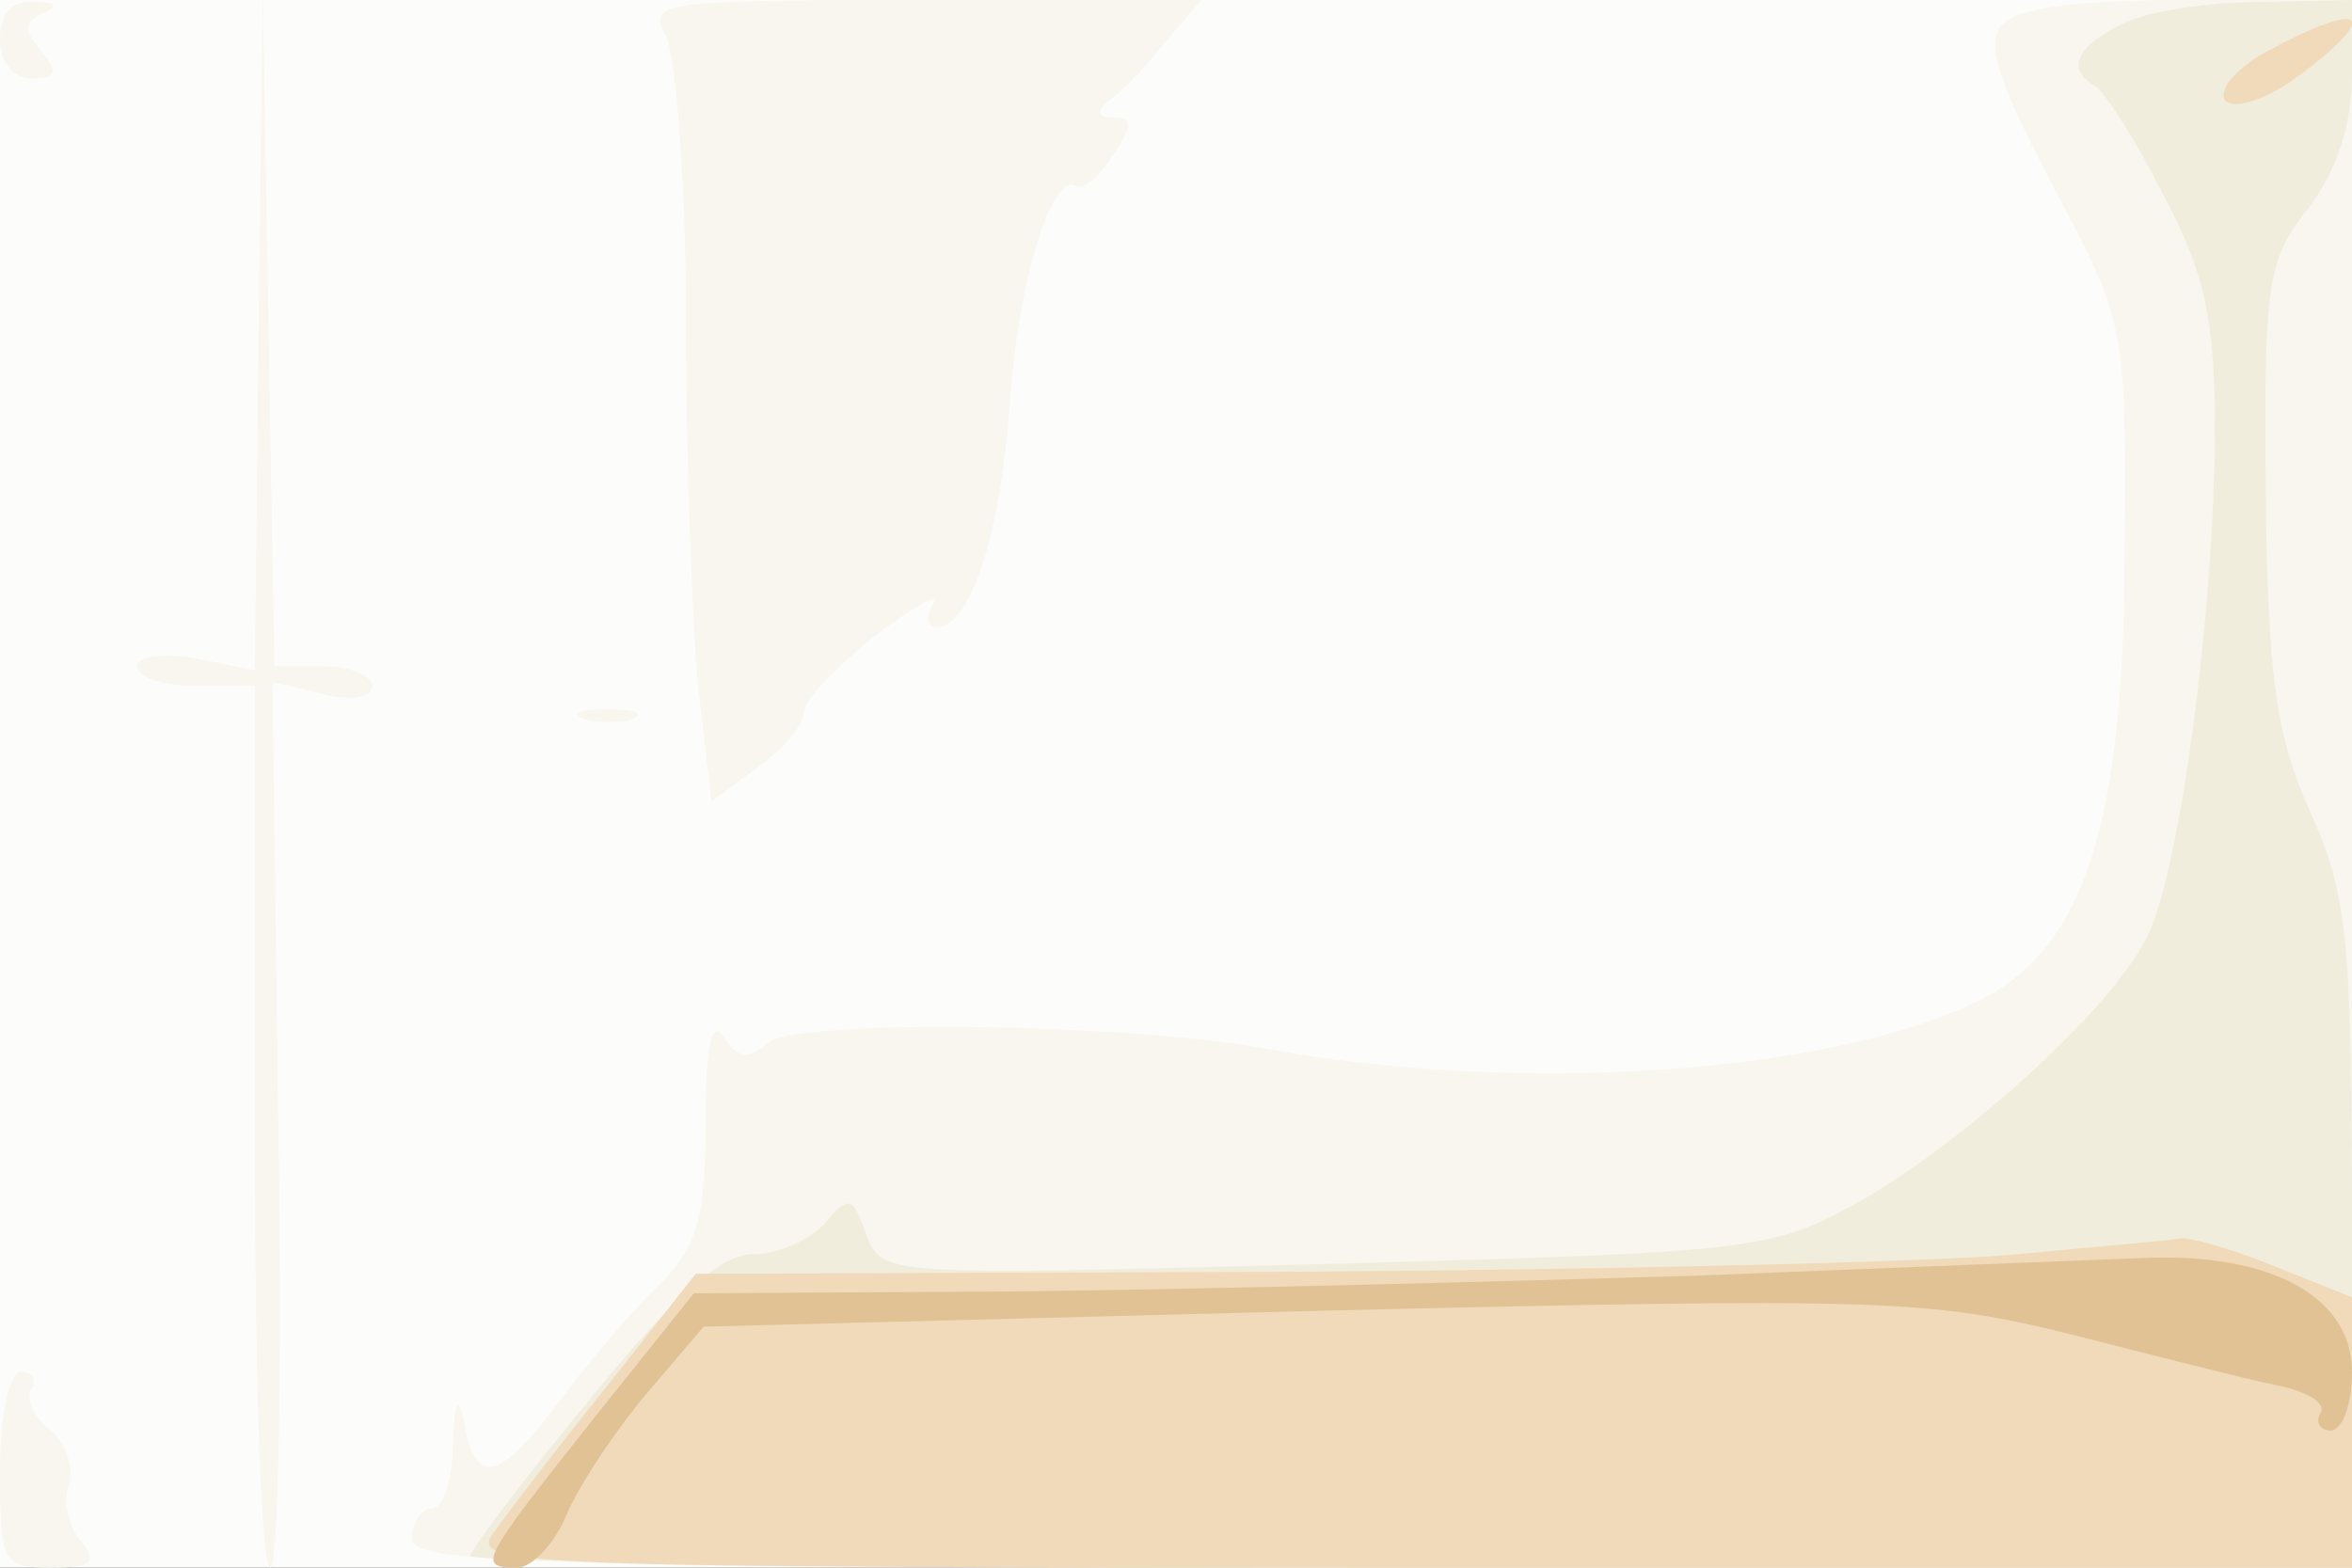
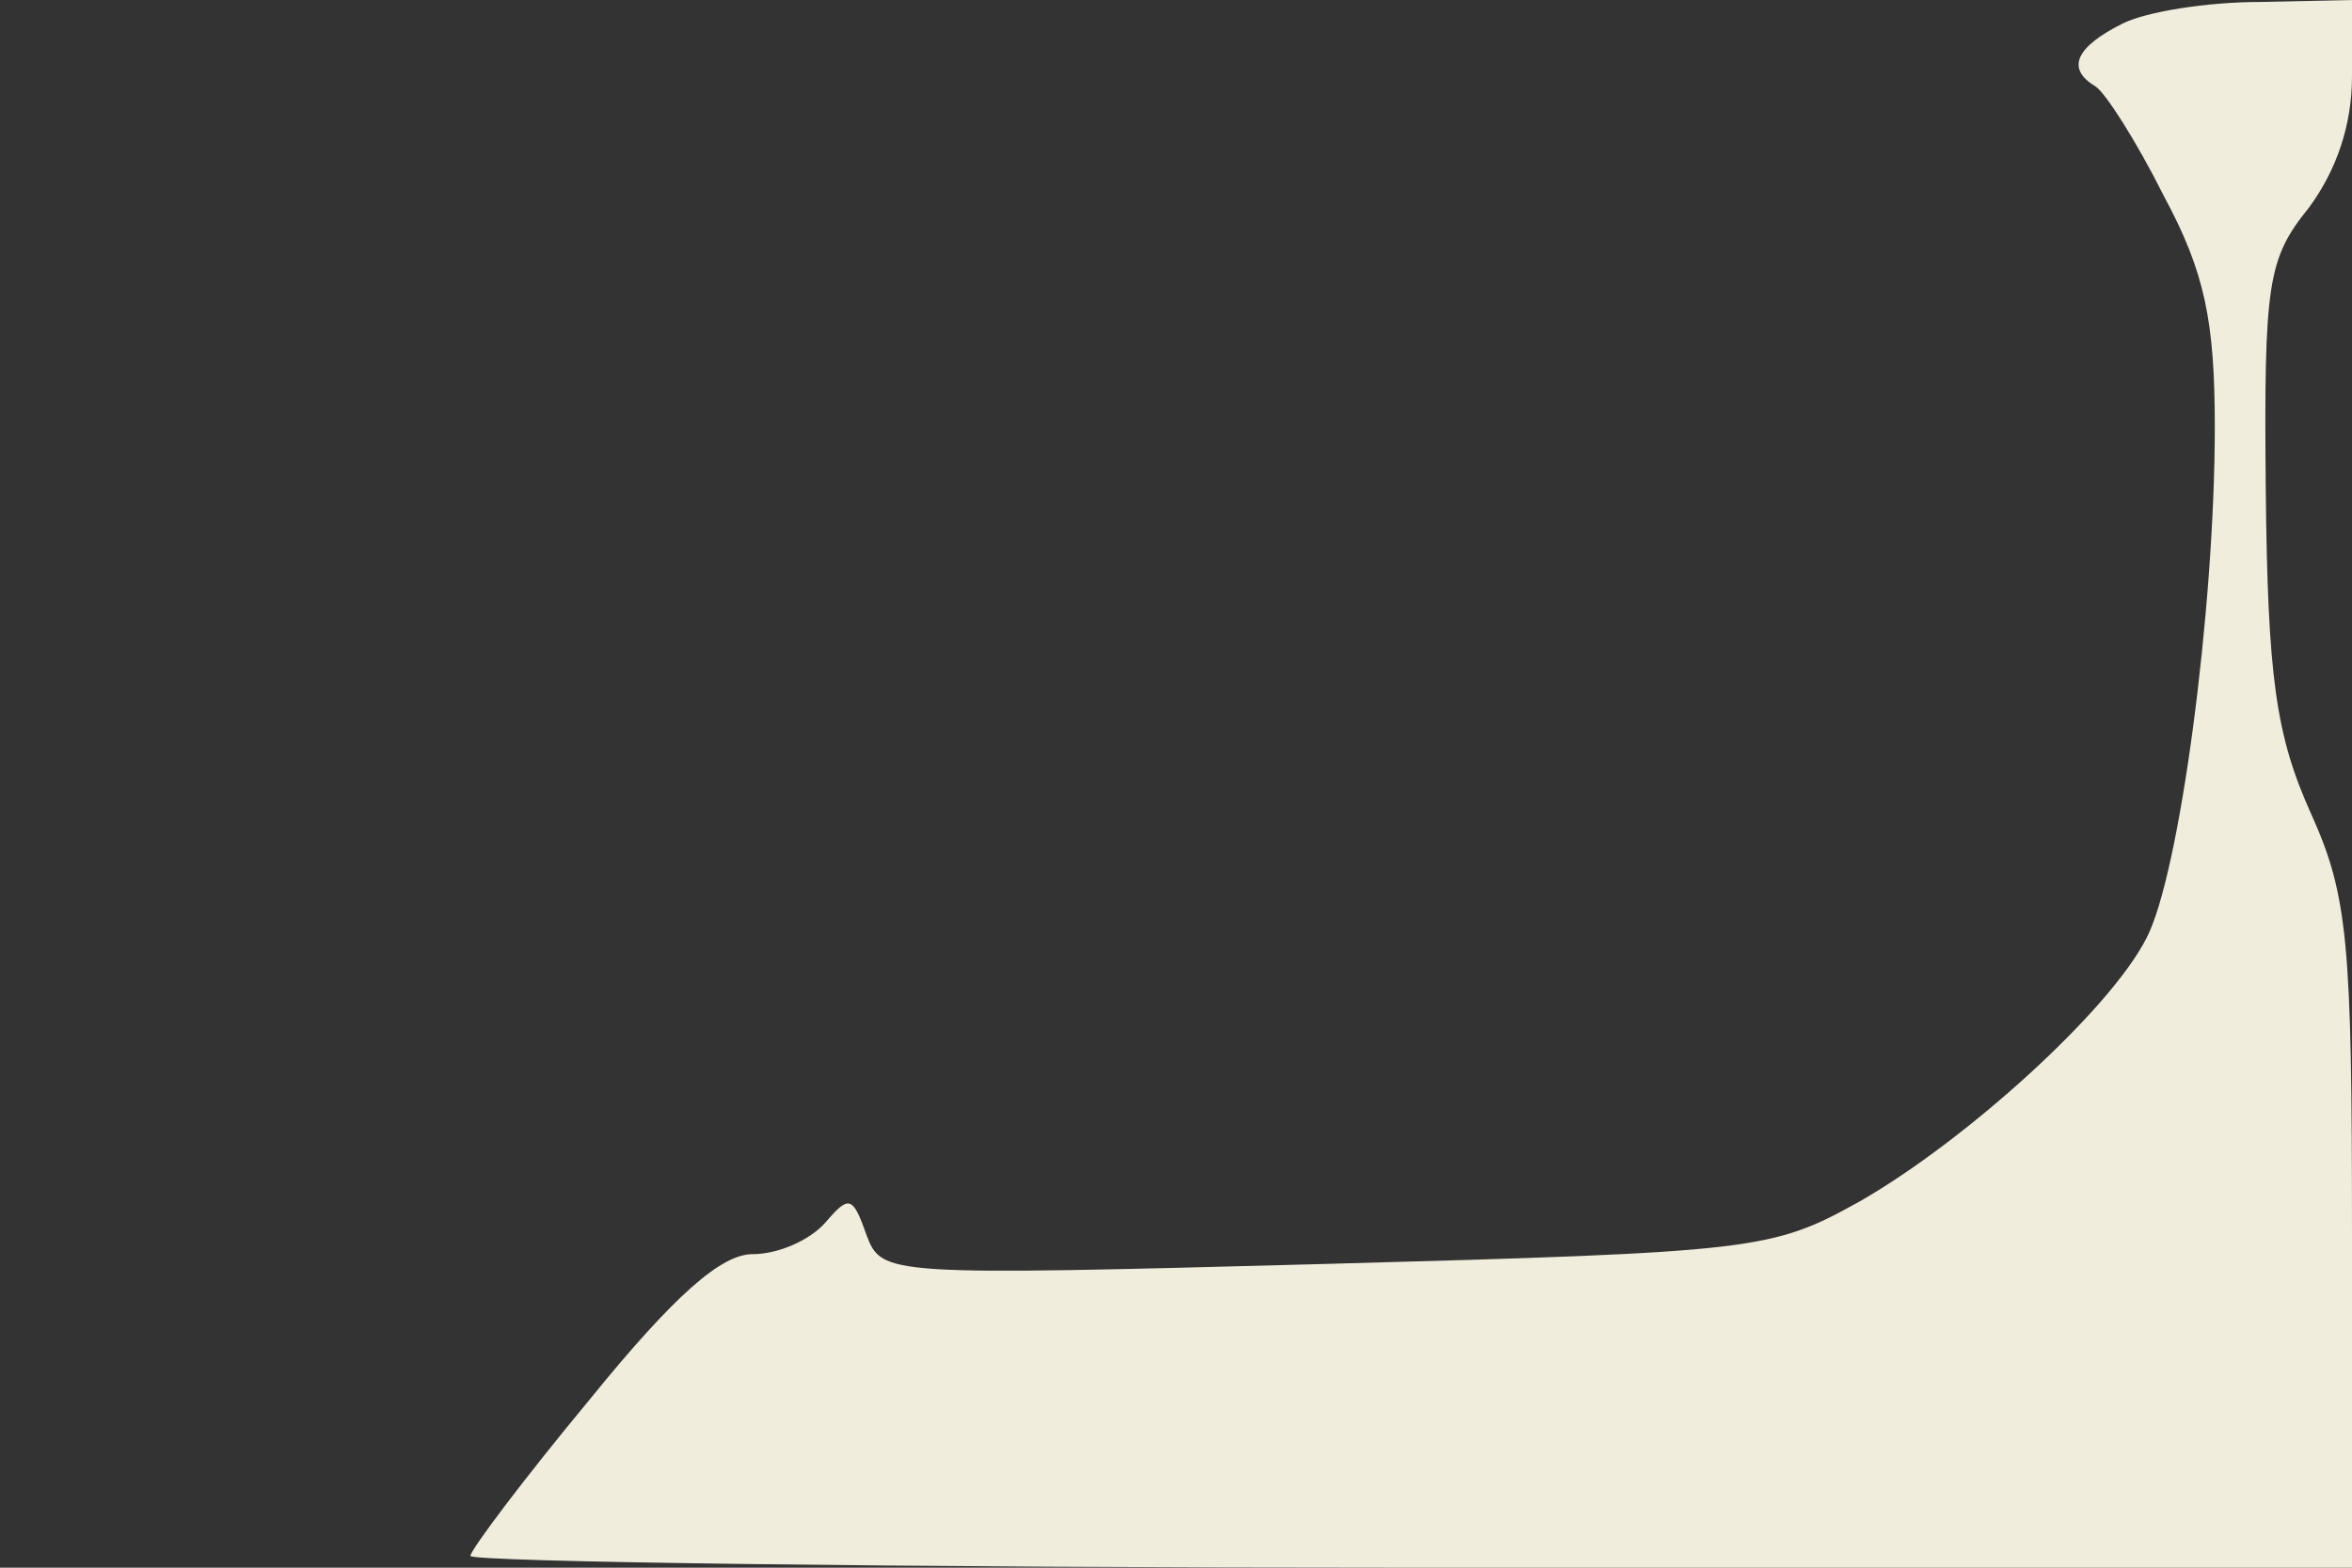
<svg xmlns="http://www.w3.org/2000/svg" width="120" height="80">
  <rect width="100%" height="100%" fill="#333333" stroke="none" />
  <g>
    <svg width="120" height="80" />
    <svg width="120" height="80" version="1.0" viewBox="0 0 120 80">
      <g fill="#fcfcfa" transform="matrix(.1 0 0 -.1 0 80)">
-         <path d="M0 400V0h1200v800H0V400z" />
-       </g>
+         </g>
    </svg>
    <svg width="120" height="80" version="1.0" viewBox="0 0 120 80">
      <g fill="#f8f6ef" transform="matrix(.1 0 0 -.1 0 80)">
-         <path d="M0 780c0-12 7-20 16-20 13 0 14 3 5 14s-9 15 1 19c8 4 7 6-4 6-12 1-18-6-18-19zm132-149-2-173-30 6c-17 3-30 1-30-4 0-6 14-10 30-10h30V225c0-124 3-225 8-225 4 0 6 102 4 226l-3 226 25-6c15-4 26-2 26 4 0 5-11 10-25 10h-25l-3 173-3 172-2-174zm208 150c5-11 10-76 10-144s3-151 6-185l7-61 23 17c13 9 24 22 24 28 0 7 17 24 37 40 20 15 33 22 29 16-4-7-3-12 2-12 17 0 32 46 37 111 4 65 22 122 34 114 4-2 12 5 19 16 10 15 10 19 0 19-8 0-9 3-3 8 6 4 19 17 29 30l19 22H471c-137 0-141-1-131-19zm681 6c-8-10-1-30 27-83 36-68 37-70 36-184 0-141-21-205-75-231-76-37-234-48-364-24-72 13-238 15-253 3-10-9-16-8-23 3-6 9-9-5-9-44 0-47-4-62-22-81-13-12-36-39-51-59-32-43-44-46-50-14-3 16-5 13-6-10 0-18-5-33-11-33-5 0-10-7-10-15 0-13 62-15 495-15h495v800h-84c-57 0-87-4-95-13zM298 433c6-2 18-2 25 0 6 3 1 5-13 5s-19-2-12-5zM0 50C0 3 1 0 26 0c21 0 24 3 15 14-6 7-9 20-6 28s-1 21-9 28c-9 7-13 16-10 21s0 9-5 9C5 100 0 79 0 50z" />
-       </g>
+         </g>
    </svg>
    <svg width="120" height="80" version="1.0" viewBox="0 0 120 80">
      <g fill="#f1eddd" transform="matrix(.1 0 0 -.1 0 80)">
        <path d="M1083 788c-24-12-29-23-14-32 5-3 21-28 35-56 21-39 26-64 26-118 0-93-18-229-35-261-19-37-92-103-146-134-45-25-52-26-273-32-225-6-226-6-234 15-7 20-9 20-21 6-8-9-24-16-37-16-16 0-40-21-83-74-34-41-61-77-61-80s216-6 480-6h480v169c0 150-2 174-21 216-18 40-22 70-23 165-1 106 1 118 22 144 14 19 22 42 22 67v39l-47-1c-27 0-58-5-70-11z" />
      </g>
    </svg>
    <svg width="120" height="80" version="1.0" viewBox="0 0 120 80">
      <g fill="#f0dab9" transform="matrix(.1 0 0 -.1 0 80)">
-         <path d="M1157 774c-15-8-25-19-22-25 4-5 19-1 36 11 45 33 36 41-14 14zm-127-614c-41-4-210-8-375-9l-300-1-45-57c-25-31-51-65-58-75-13-17 6-18 467-18h481v138l-40 16c-22 9-44 15-48 14s-41-4-82-8z" />
-       </g>
+         </g>
    </svg>
    <svg width="120" height="80" version="1.0" viewBox="0 0 120 80">
      <g fill="#e0c294" transform="matrix(.1 0 0 -.1 0 80)">
-         <path d="M865 149c-99-3-254-7-345-8l-166-1-52-65C245 3 243 0 264 0c7 0 19 12 25 27 7 16 25 43 41 62l29 34 310 8c292 7 315 6 388-12 43-11 90-23 105-26s25-9 22-14 0-9 5-9c6 0 11 13 11 30 0 38-41 61-107 58-26-1-129-5-228-9z" />
-       </g>
+         </g>
    </svg>
  </g>
</svg>